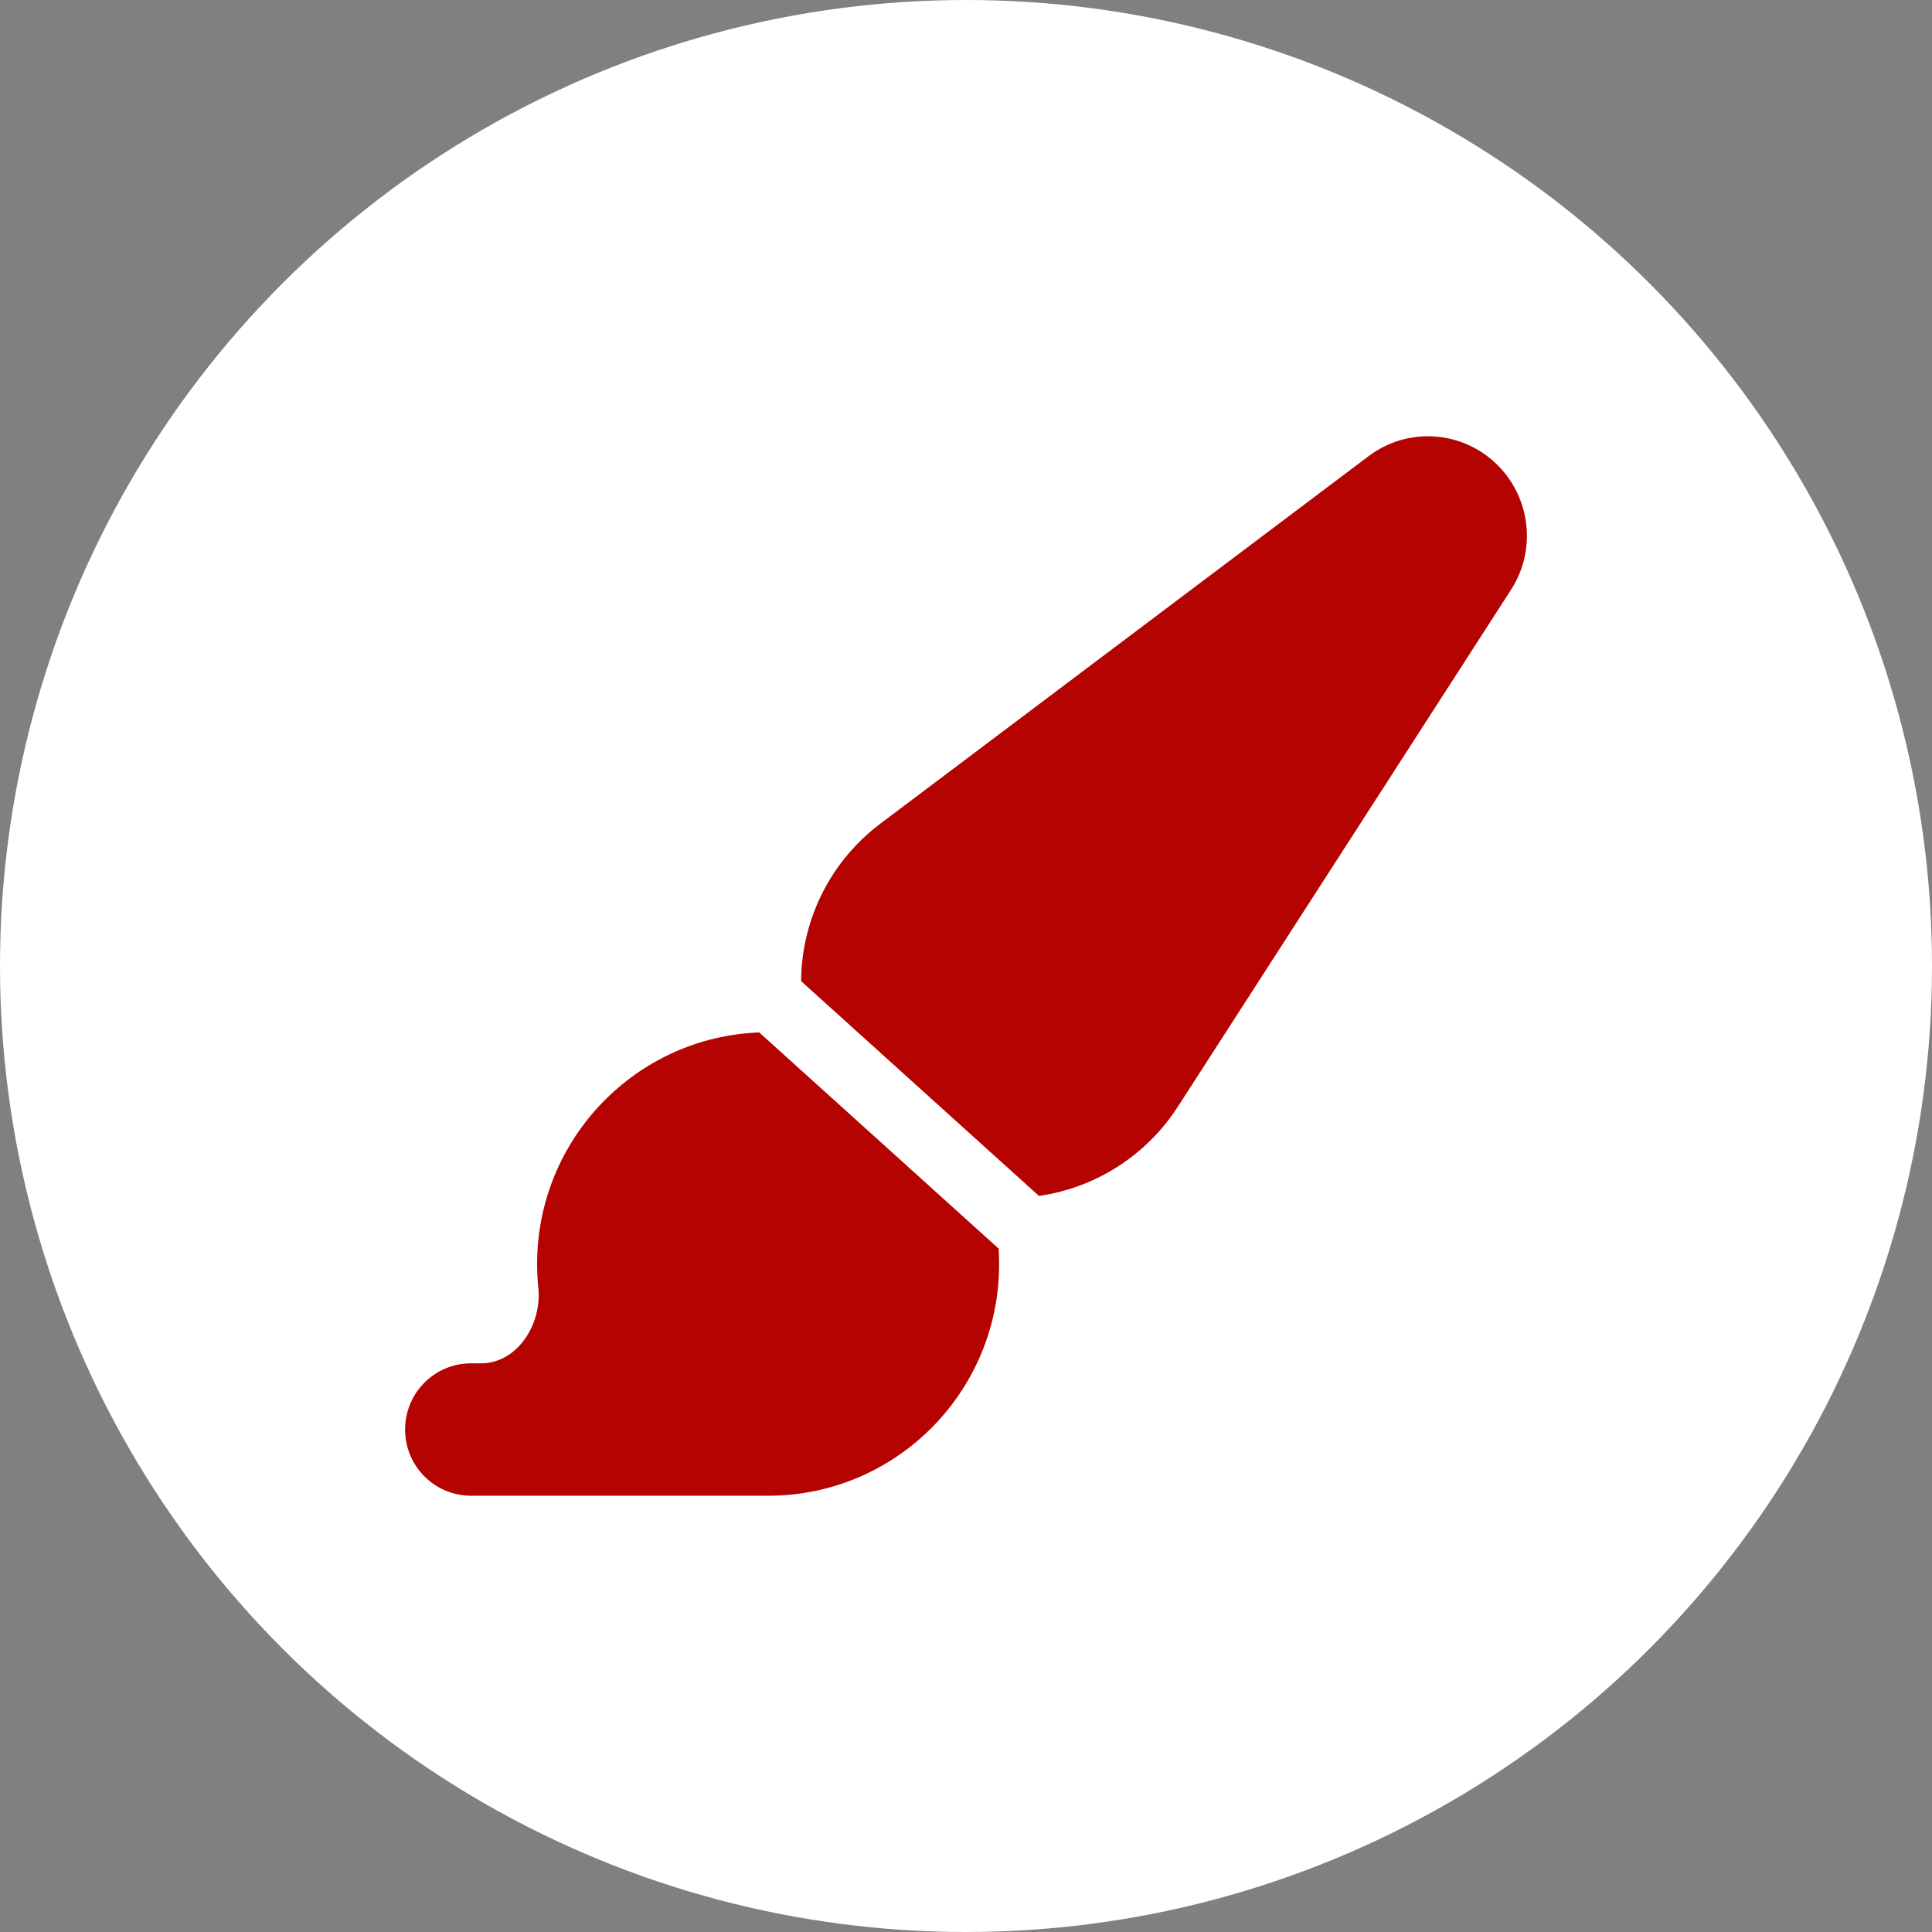
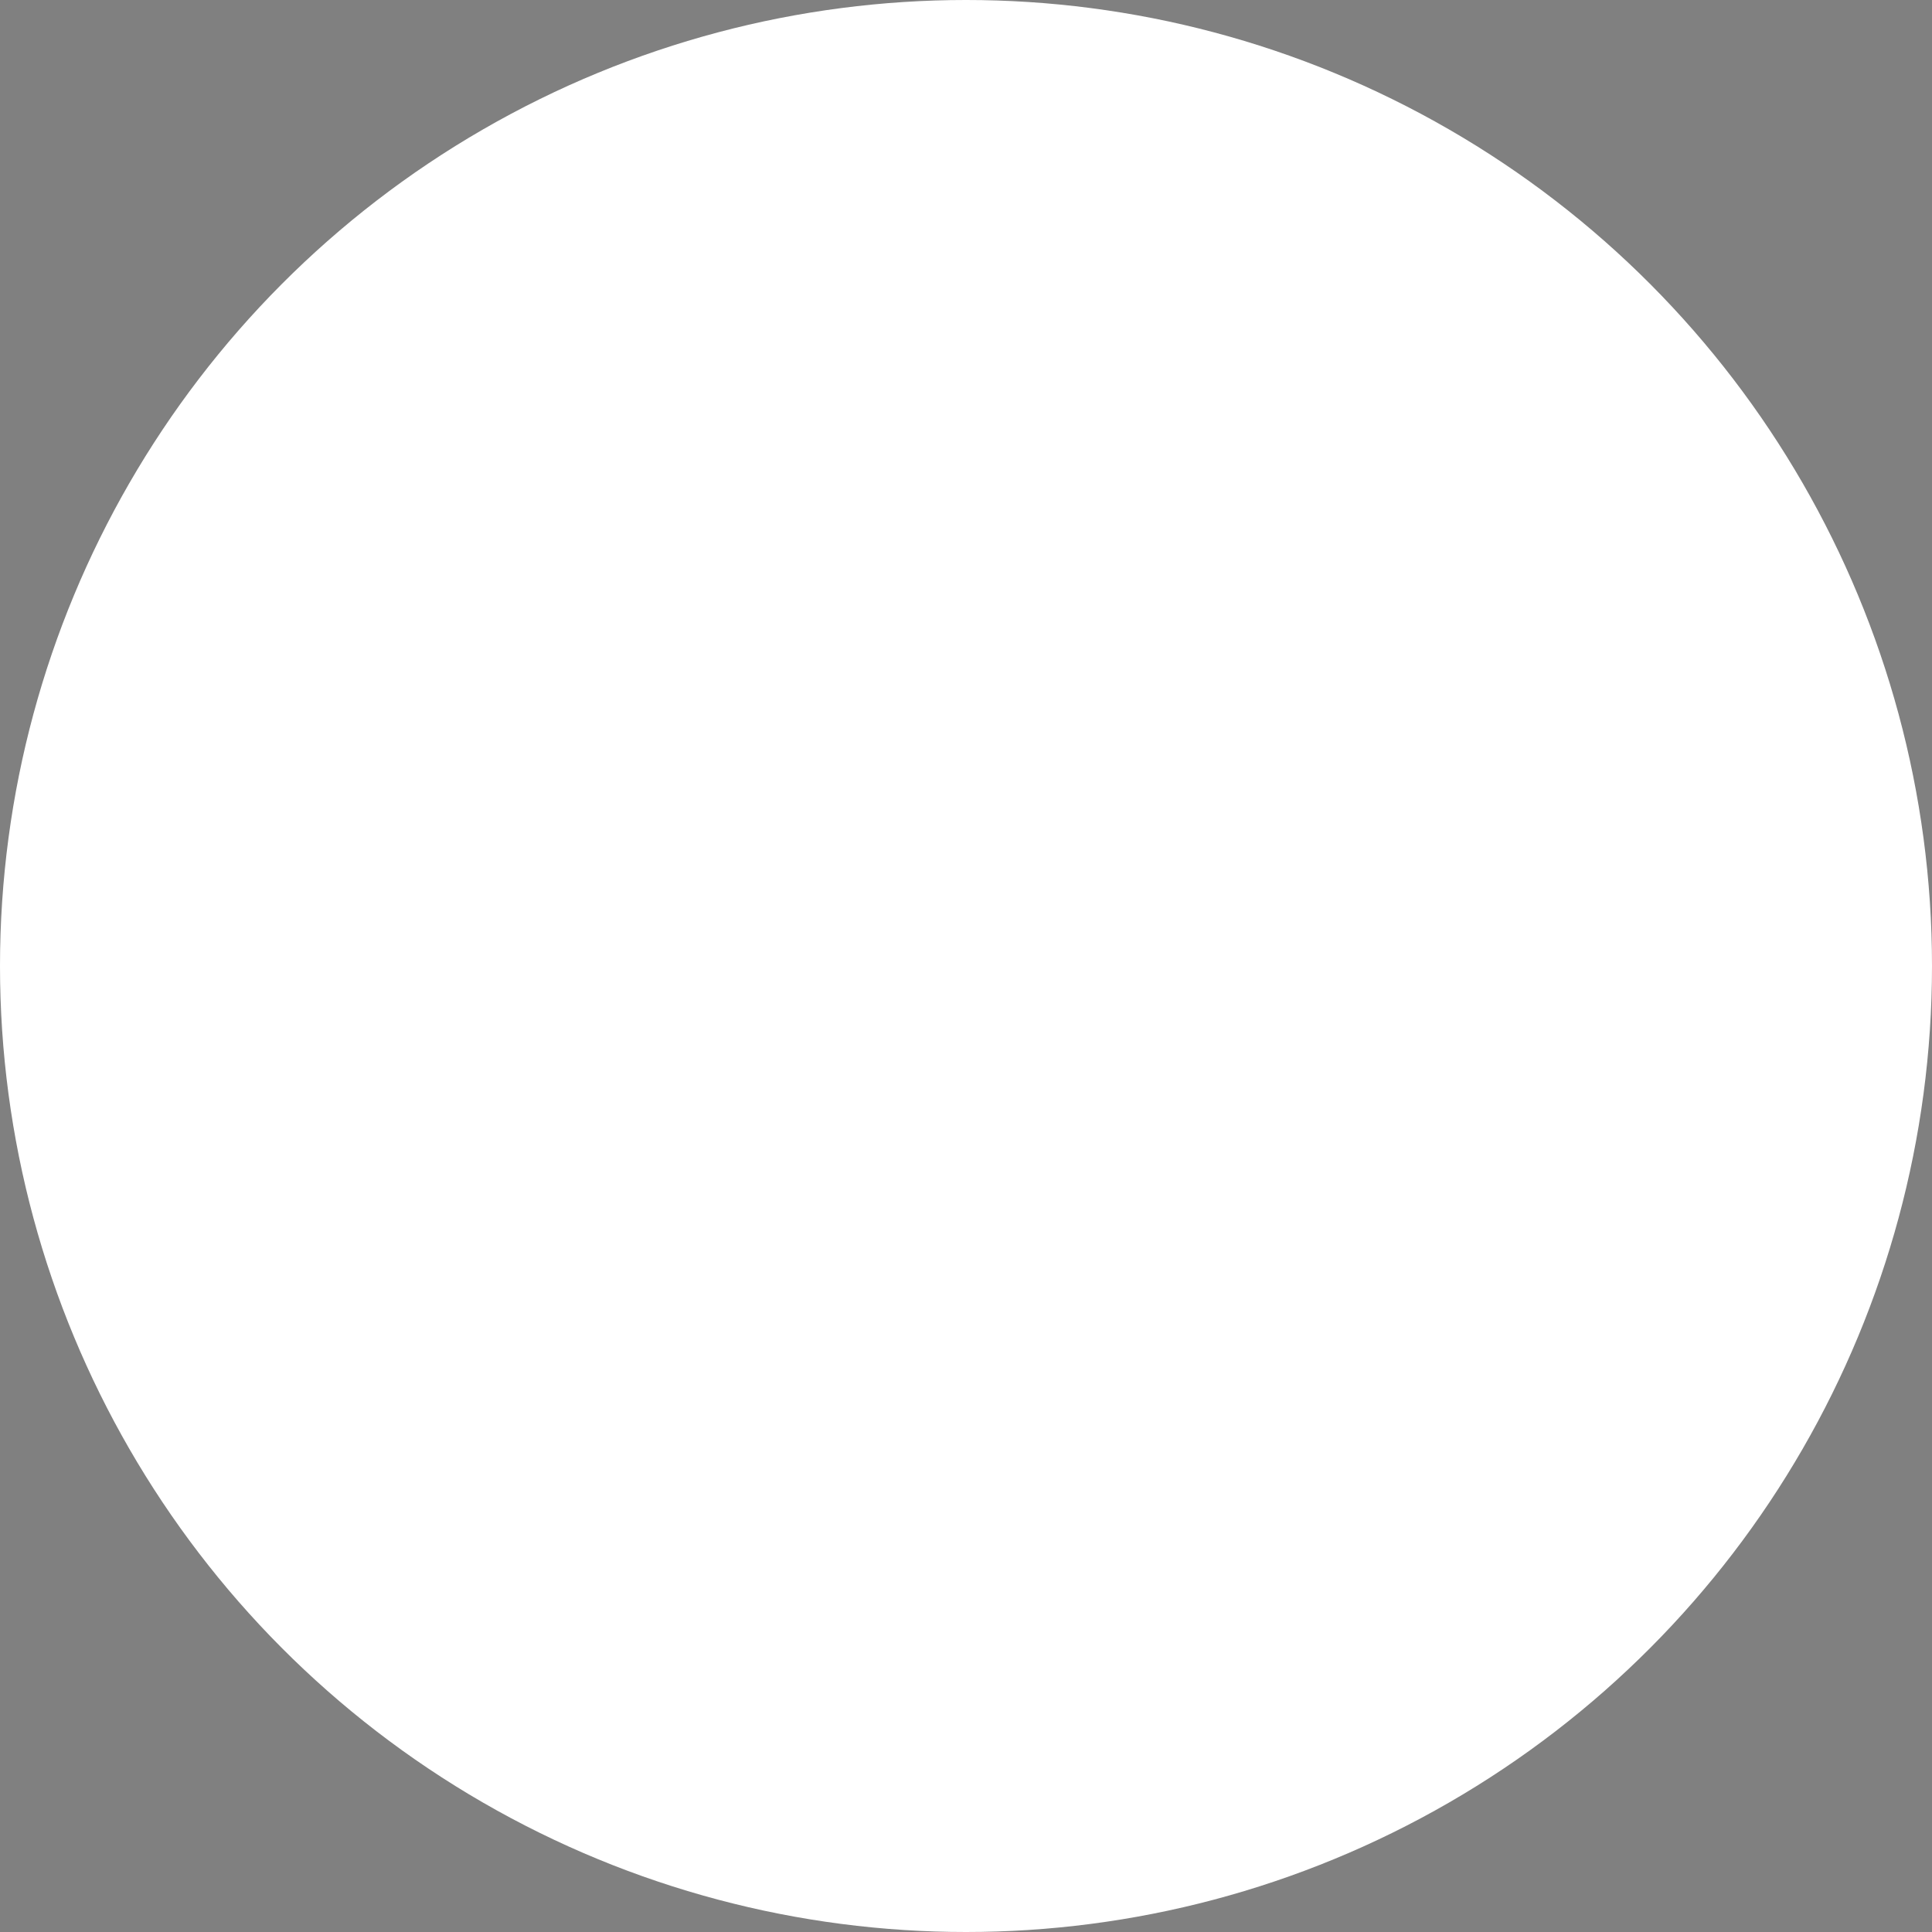
<svg xmlns="http://www.w3.org/2000/svg" width="124" height="124" viewBox="0 0 124 124" fill="none">
  <rect x="0" y="0" width="124" height="124" fill="#808080" stroke="none" />
  <circle cx="62" cy="62" r="62" fill="white" />
-   <path d="M66.682 76.757C70.296 76.239 73.553 74.18 75.578 71.059L96.985 37.845C98.653 35.255 98.229 31.829 95.979 29.717C93.728 27.606 90.299 27.42 87.837 29.279L56.502 52.865C53.324 55.256 51.444 58.987 51.418 62.972L66.682 76.757ZM64.087 80.13L48.73 66.265C40.814 66.557 34.473 73.105 34.473 81.126C34.473 81.644 34.499 82.162 34.552 82.666C34.79 84.99 33.202 87.501 30.872 87.501H30.236C27.893 87.501 26 89.4 26 91.75C26 94.101 27.893 96 30.236 96H49.3C57.494 96 64.127 89.347 64.127 81.126C64.127 80.794 64.114 80.462 64.1 80.13H64.087Z" fill="#B40301" />
</svg>